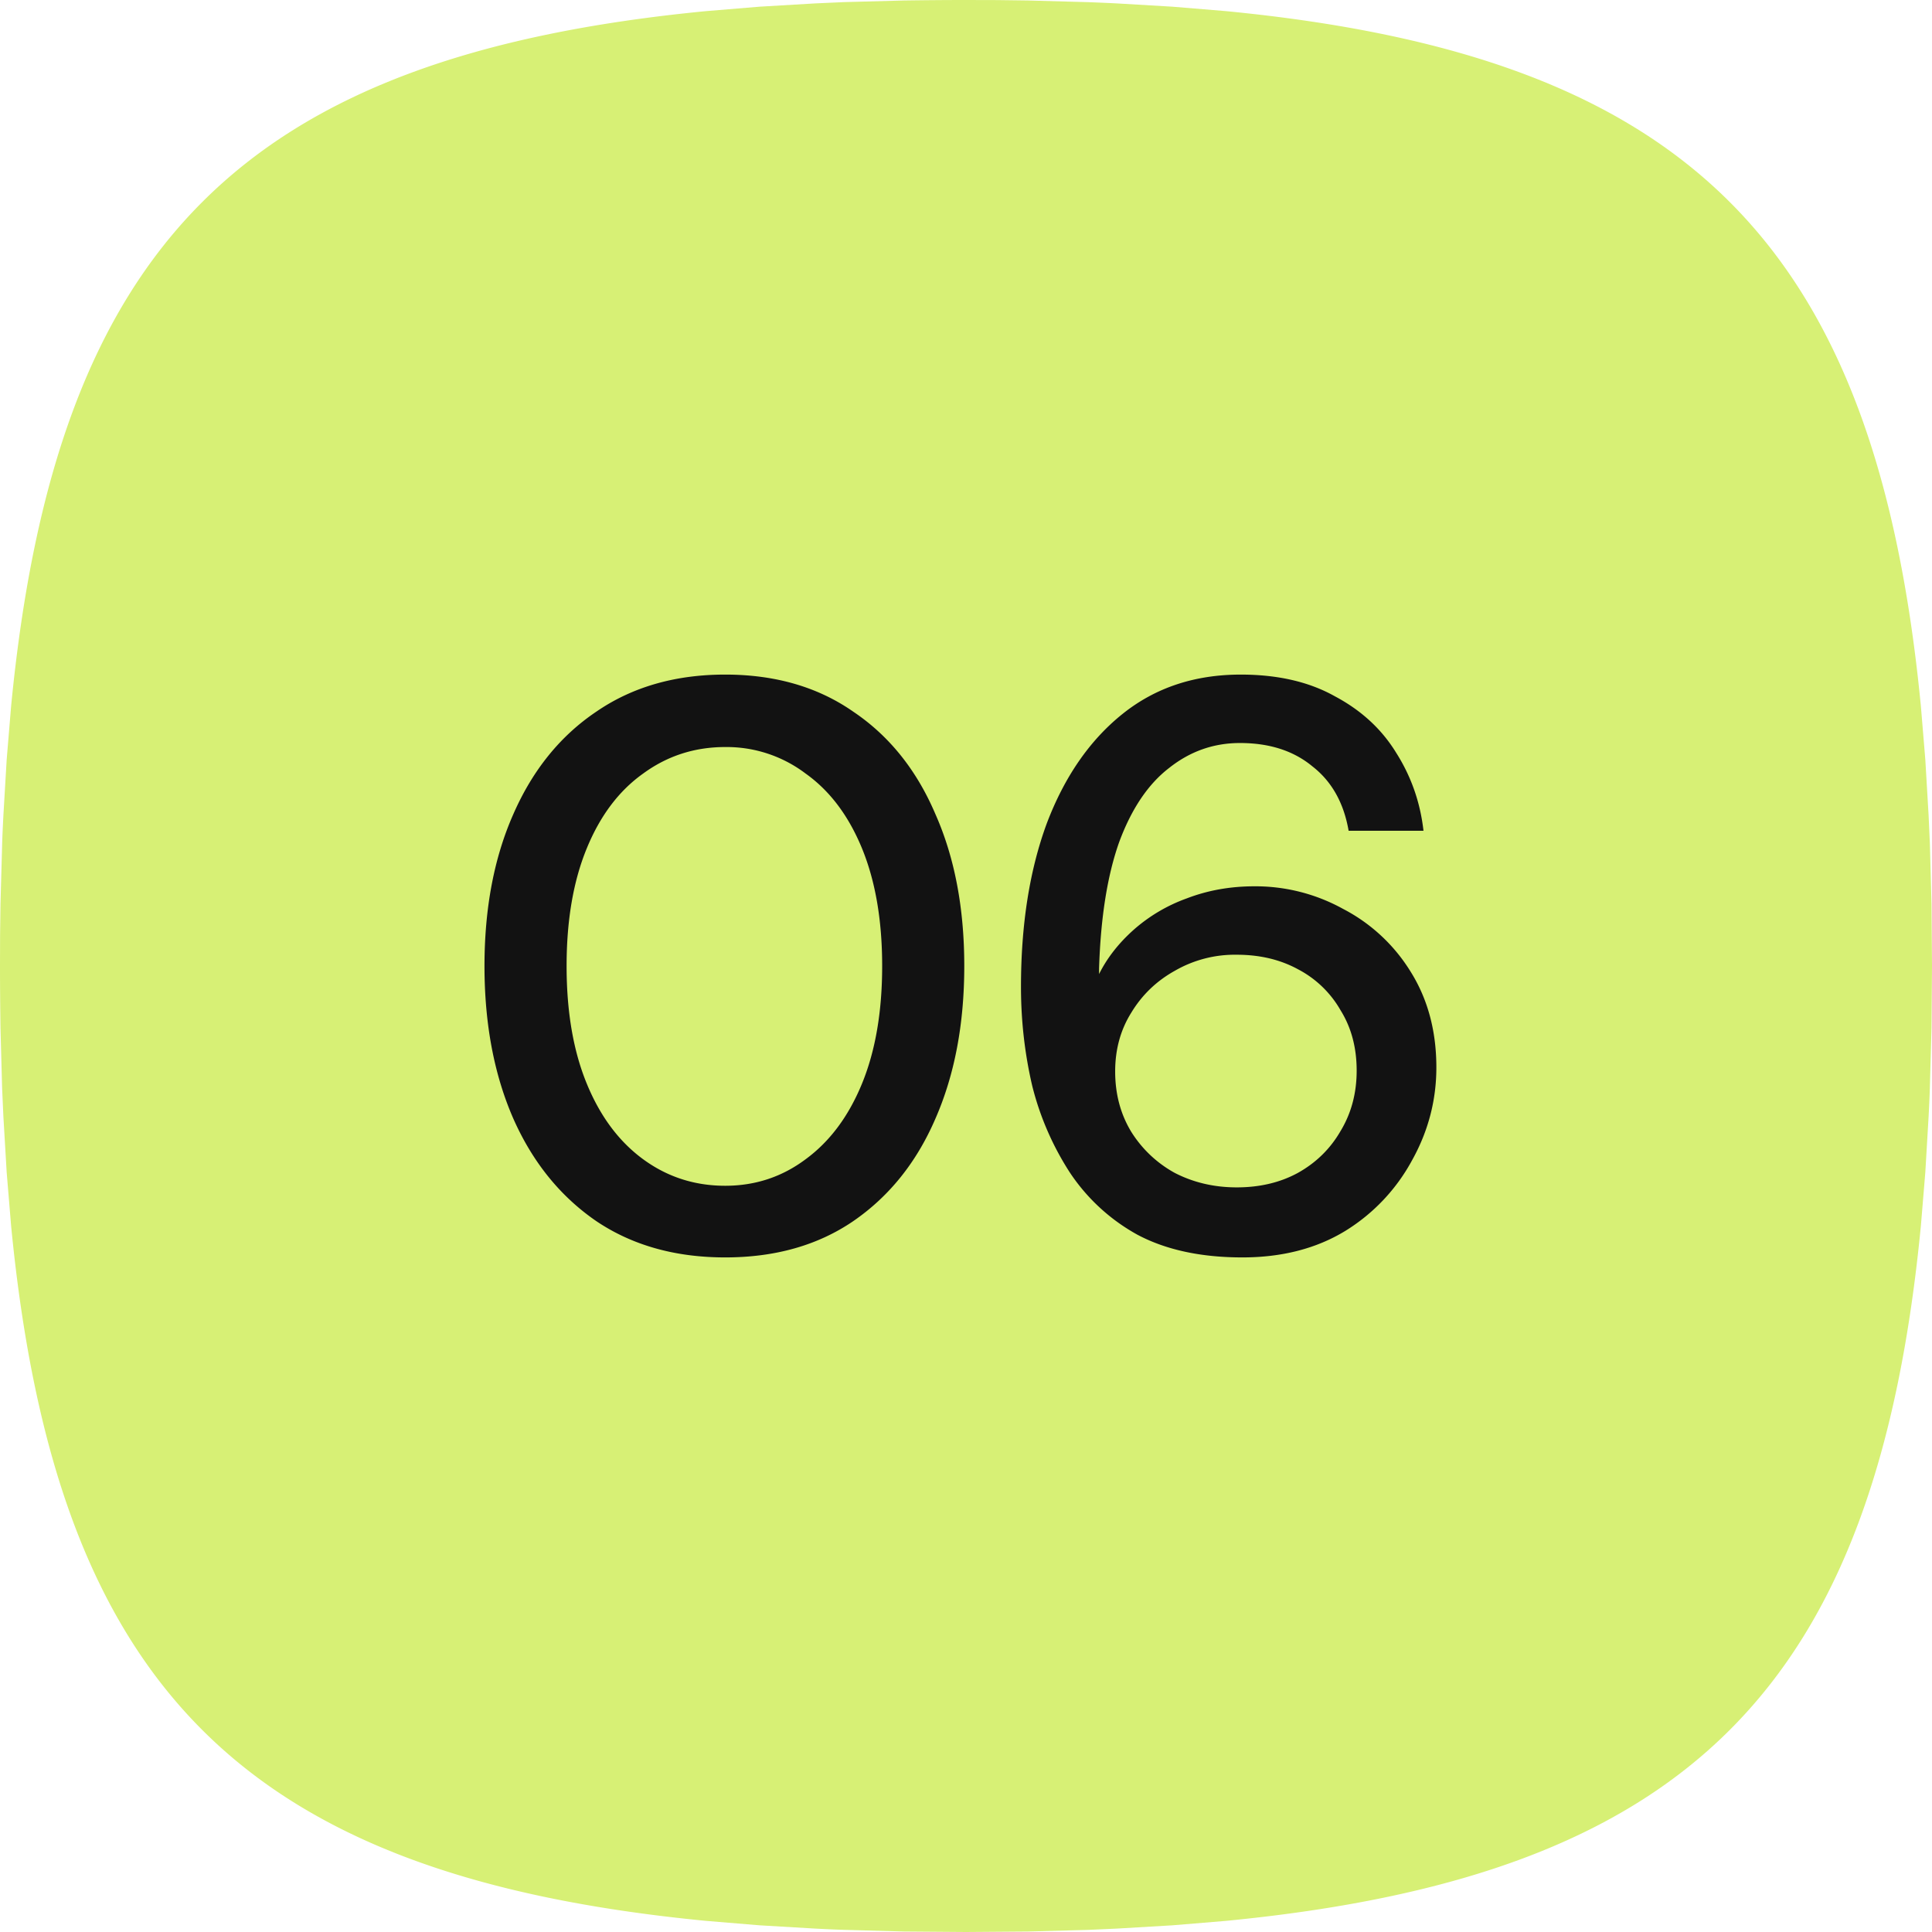
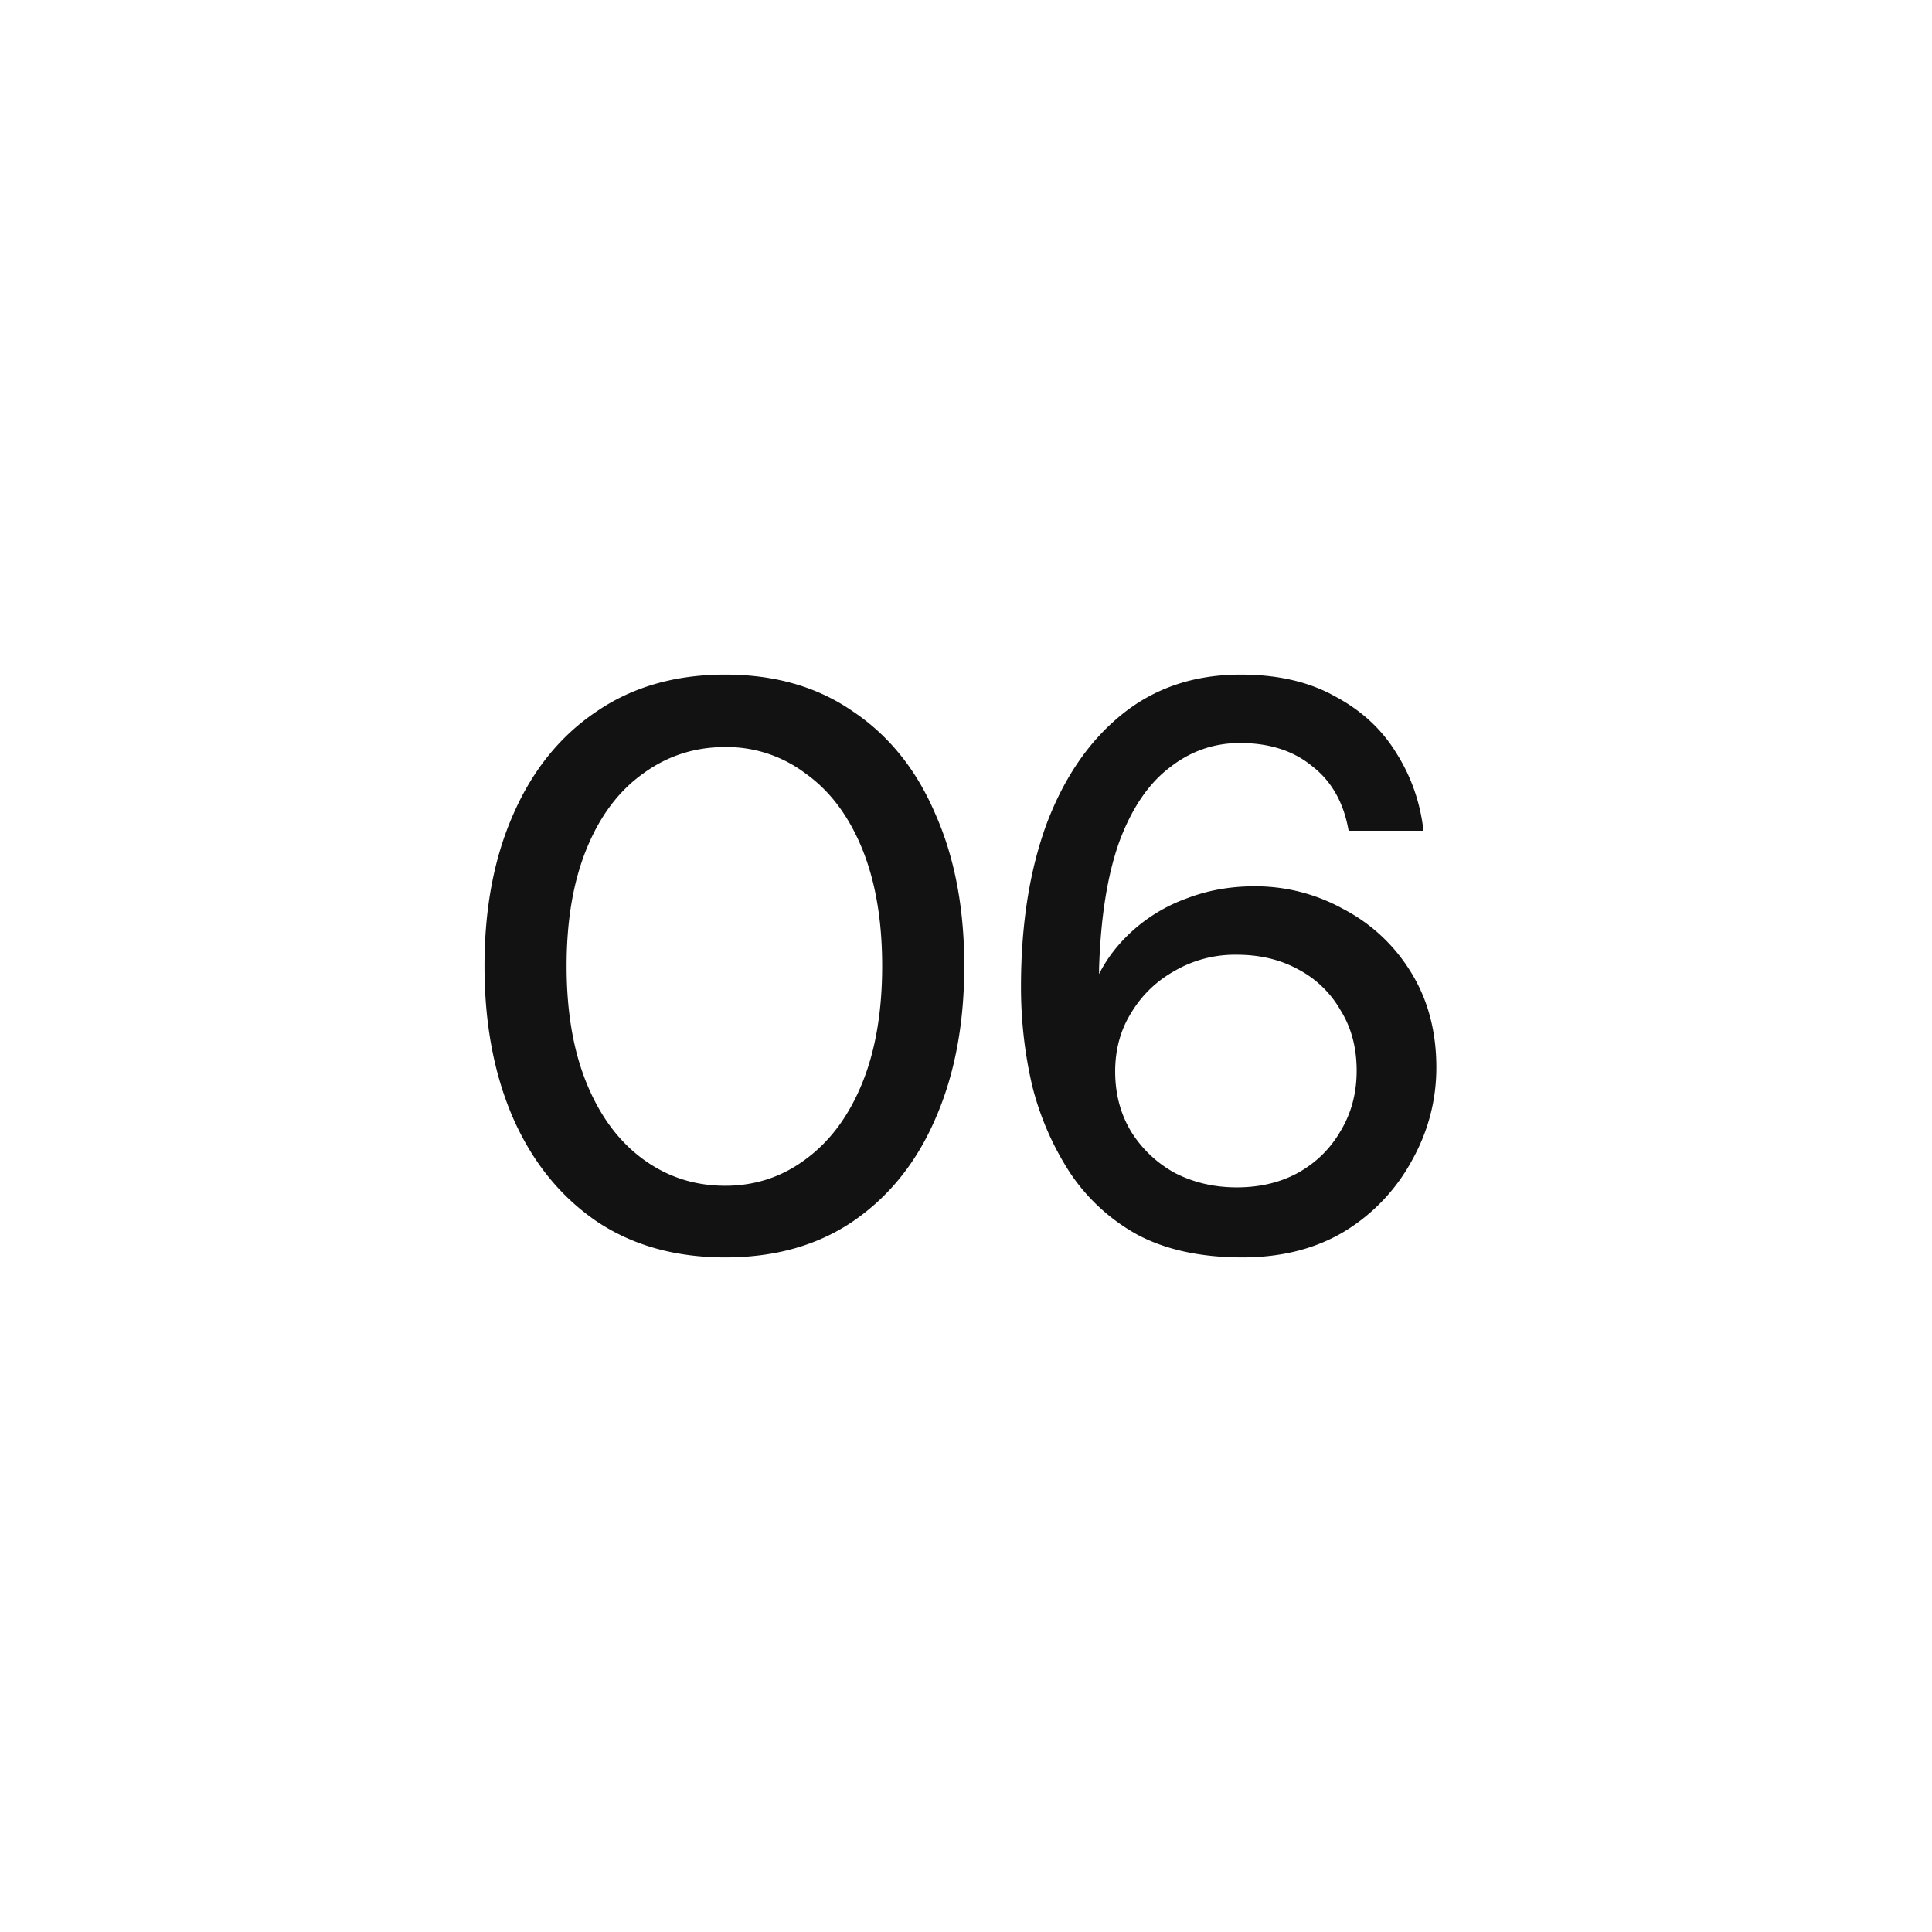
<svg xmlns="http://www.w3.org/2000/svg" width="48" height="48" fill="none">
-   <path fill="#D7F075" d="M24 0c-.523 0-1.037.005-1.54.012l-1.48.04-.717.032-1.39.082-1.327.11C6.062 1.39 1.39 6.062.276 17.546l-.11 1.328-.082 1.39c-.012.234-.024.474-.031.717l-.041 1.478-.01.763L0 24c0 .523.005 1.037.012 1.54l.04 1.48.032.717.082 1.39.11 1.327c1.114 11.484 5.786 16.156 17.27 17.27l1.328.11 1.39.082c.234.012.474.024.717.031l1.478.041L24 48l1.54-.012 1.48-.04.717-.032 1.39-.082 1.327-.11c11.484-1.114 16.156-5.786 17.27-17.27l.11-1.328.082-1.39c.012-.234.024-.474.031-.717l.041-1.478L48 24l-.012-1.54-.04-1.48-.032-.717-.082-1.39-.11-1.327C46.61 6.062 41.938 1.39 30.454.276l-1.328-.11-1.39-.082a55.677 55.677 0 0 0-.717-.031L25.541.012l-.763-.01L24 0Z" />
  <path fill="#121212" d="M18.017 31.24c-1.24 0-2.307-.3-3.2-.9-.893-.613-1.58-1.46-2.06-2.54-.48-1.093-.72-2.36-.72-3.8s.24-2.7.72-3.78c.48-1.093 1.167-1.94 2.06-2.54.893-.613 1.96-.92 3.2-.92 1.24 0 2.3.307 3.18.92.893.6 1.573 1.447 2.04 2.54.48 1.08.72 2.34.72 3.78s-.24 2.707-.72 3.8c-.467 1.08-1.147 1.927-2.04 2.54-.88.6-1.94.9-3.18.9Zm0-1.78c.747 0 1.413-.22 2-.66.6-.44 1.067-1.067 1.4-1.88.333-.813.5-1.787.5-2.92s-.167-2.107-.5-2.92c-.334-.813-.8-1.433-1.4-1.86a3.247 3.247 0 0 0-2-.66c-.76 0-1.44.22-2.04.66-.6.427-1.067 1.047-1.4 1.86-.334.813-.5 1.787-.5 2.92s.166 2.107.5 2.92c.333.813.8 1.44 1.4 1.88.6.44 1.28.66 2.04.66Zm12.849 1.78c-1.027 0-1.894-.187-2.6-.56a4.786 4.786 0 0 1-1.68-1.54 7.133 7.133 0 0 1-.94-2.16c-.187-.8-.28-1.62-.28-2.46 0-1.547.213-2.9.64-4.06.44-1.16 1.066-2.067 1.88-2.72.813-.653 1.793-.98 2.94-.98.92 0 1.7.18 2.34.54.653.347 1.16.813 1.52 1.4.373.587.6 1.233.68 1.94h-1.86c-.12-.693-.42-1.227-.9-1.6-.467-.387-1.067-.58-1.8-.58-.654 0-1.24.207-1.76.62-.52.4-.934 1.013-1.24 1.84-.294.827-.46 1.873-.5 3.14v.14c.2-.4.486-.767.86-1.1a4.072 4.072 0 0 1 1.32-.78c.52-.2 1.08-.3 1.68-.3a4.5 4.5 0 0 1 2.2.56 4.29 4.29 0 0 1 1.68 1.56c.426.68.64 1.473.64 2.38 0 .813-.2 1.58-.6 2.3a4.665 4.665 0 0 1-1.66 1.76c-.72.44-1.574.66-2.56.66Zm-.14-1.74c.573 0 1.08-.12 1.52-.36.453-.253.806-.6 1.06-1.04.266-.44.4-.94.4-1.5 0-.573-.134-1.073-.4-1.5a2.604 2.604 0 0 0-1.06-1.02c-.44-.24-.947-.36-1.52-.36a2.98 2.98 0 0 0-1.54.4c-.454.253-.814.6-1.08 1.04-.267.427-.4.913-.4 1.46 0 .56.133 1.06.4 1.5a2.94 2.94 0 0 0 1.08 1.02c.466.24.98.36 1.54.36Z" />
</svg>